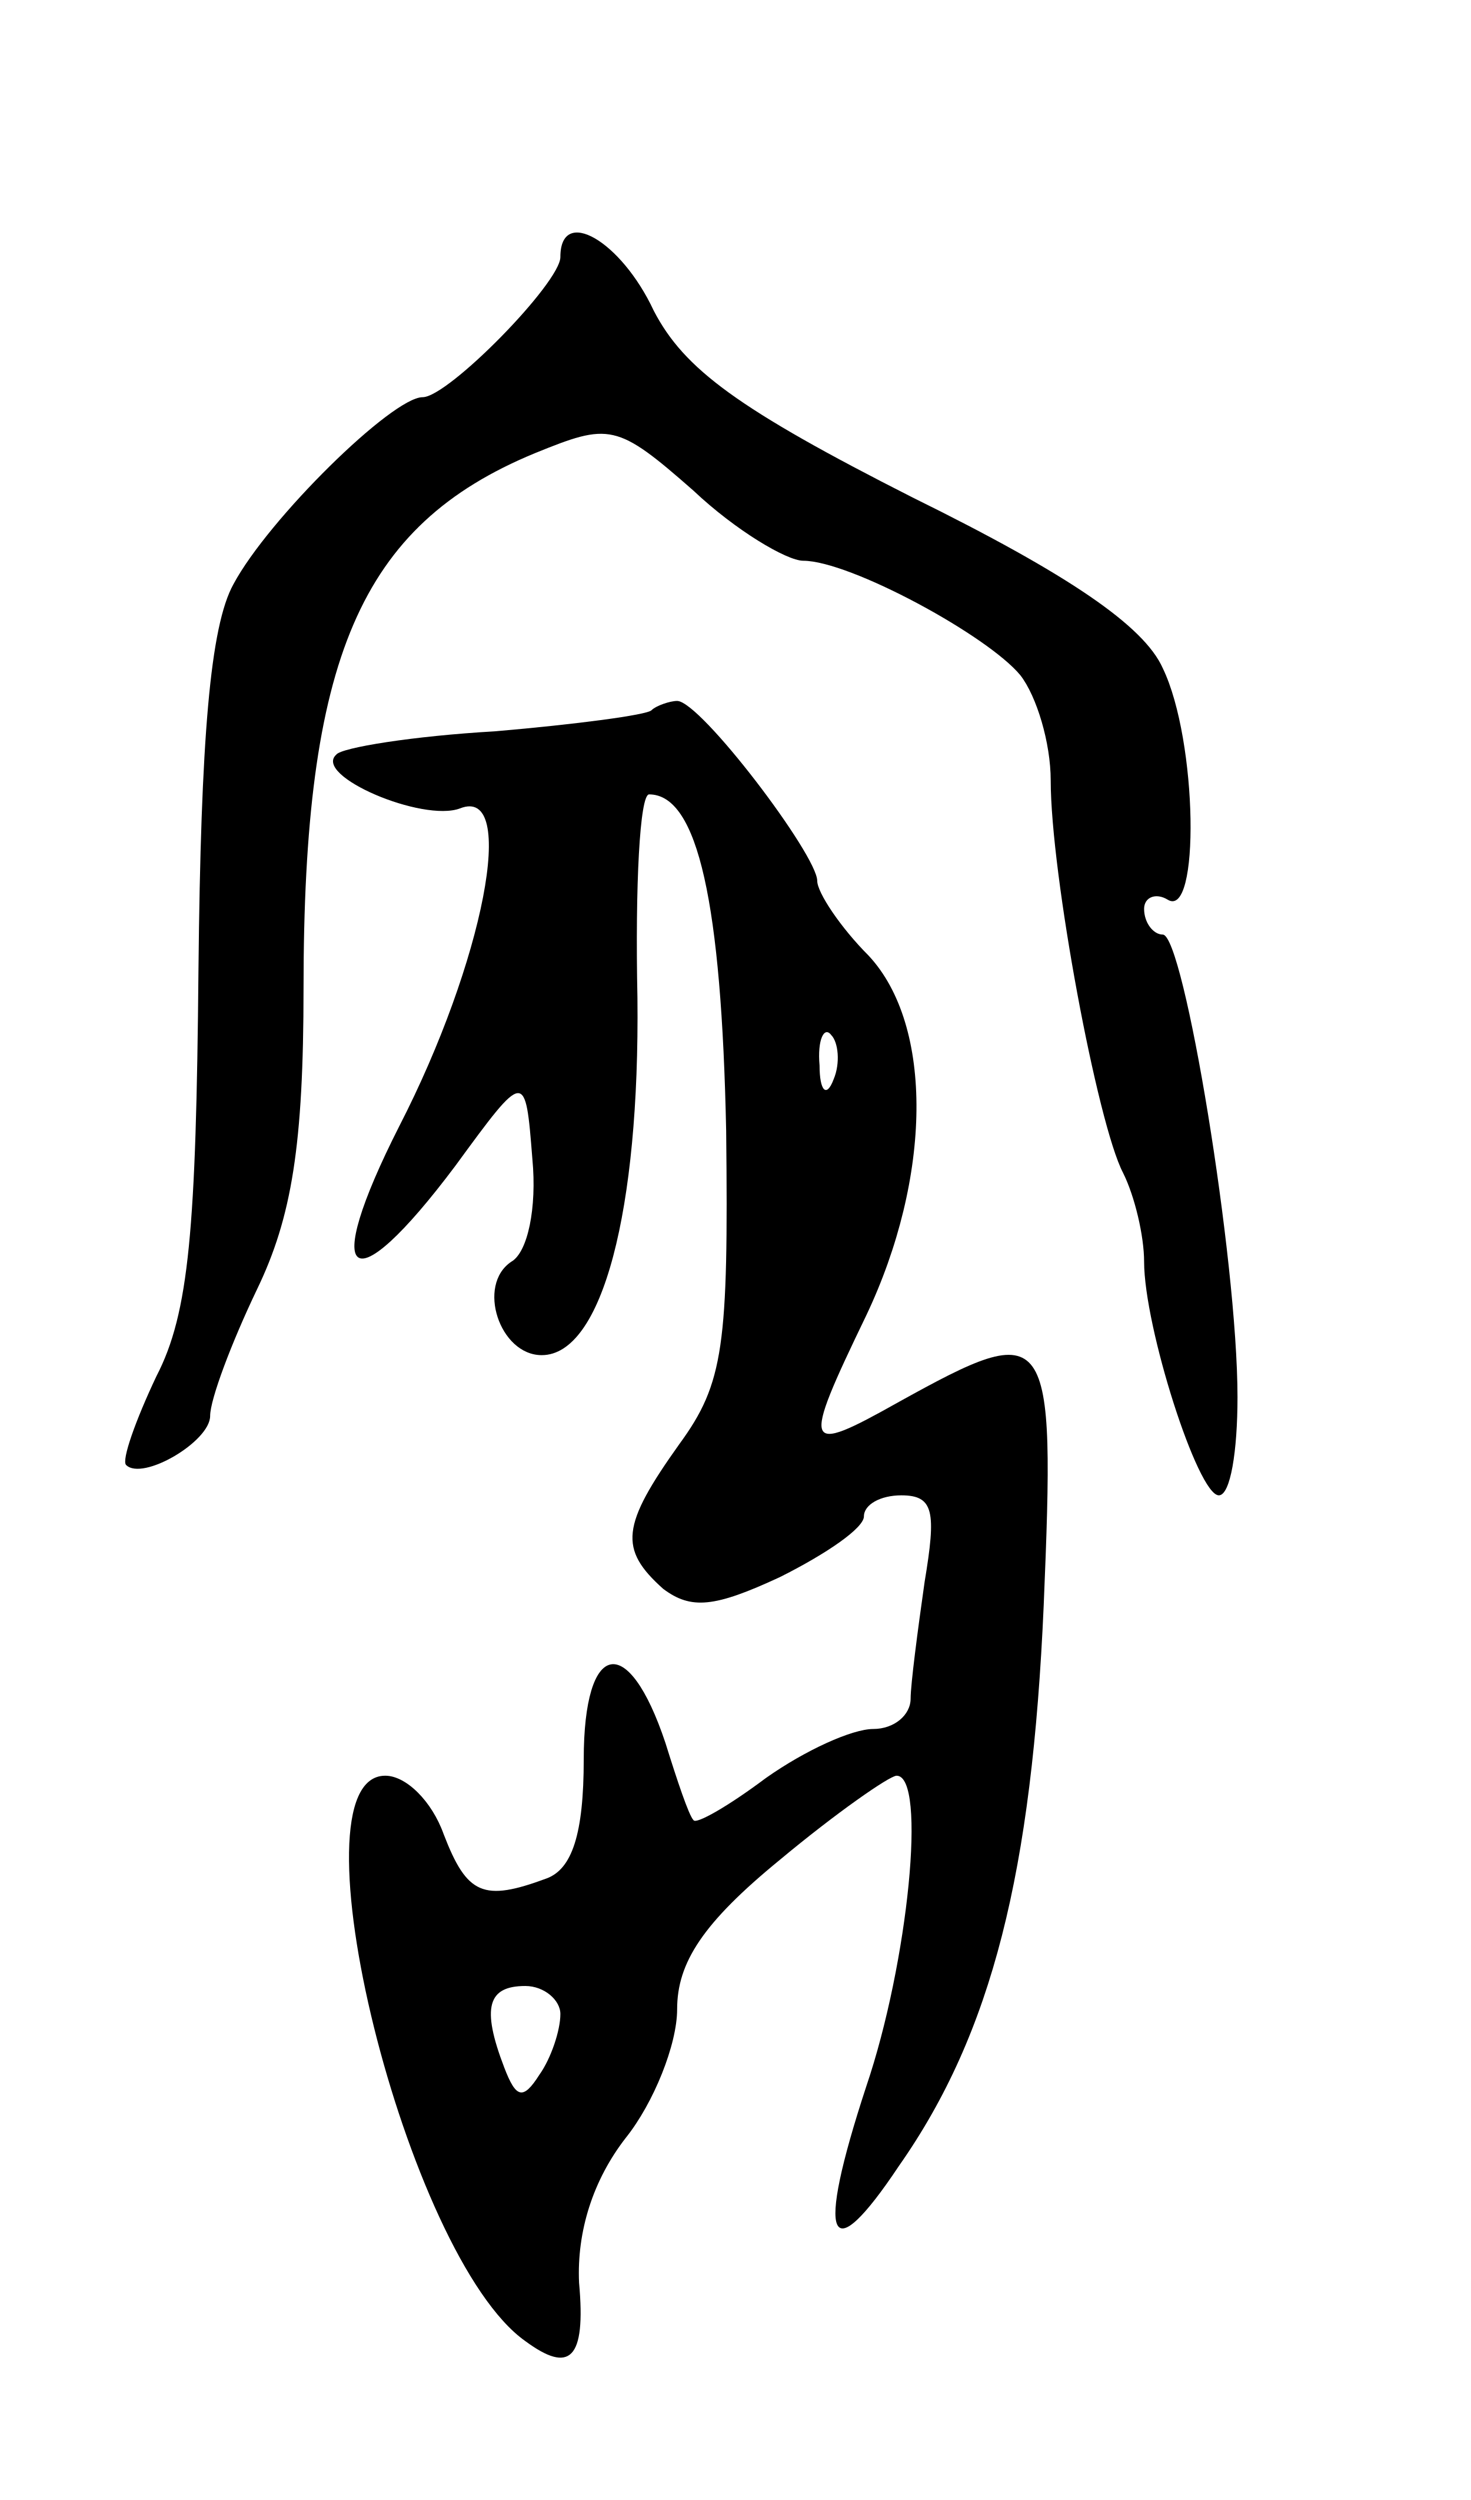
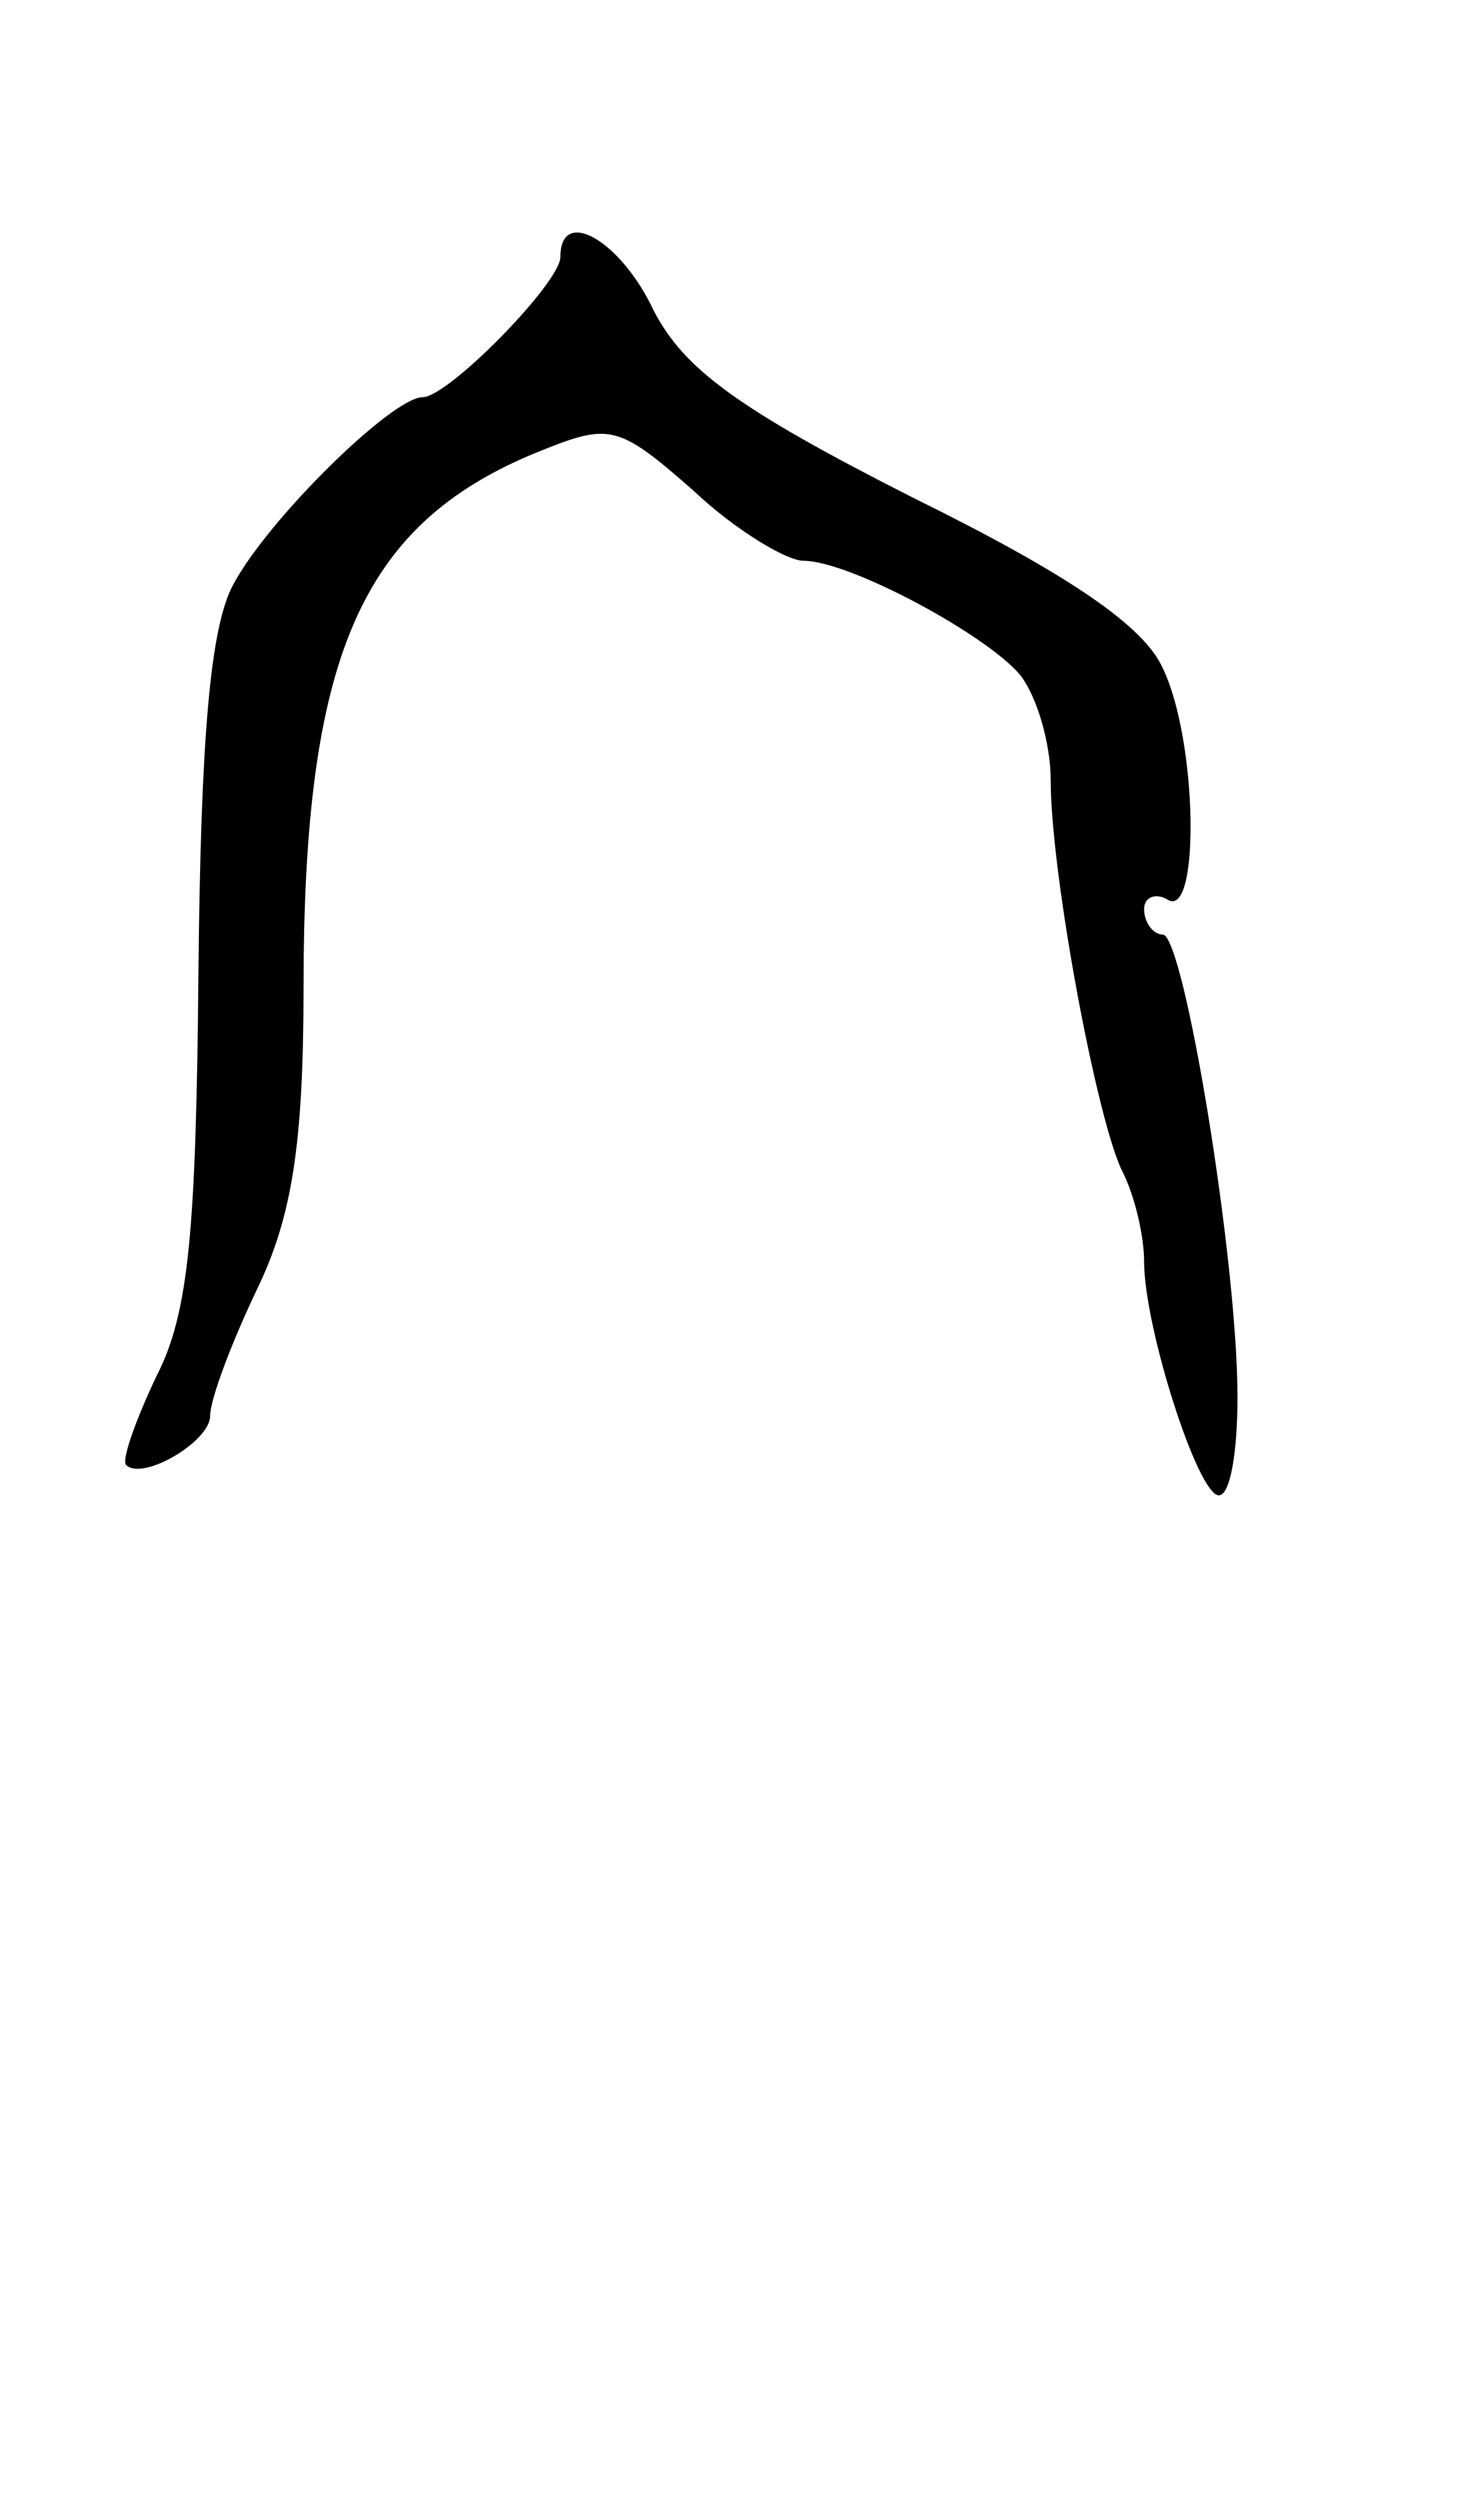
<svg xmlns="http://www.w3.org/2000/svg" version="1.0" width="63" height="107" viewBox="0 0 63 107">
  <g transform="translate(0,107) scale(0.1,-0.1)">
    <path d="M240 960 c0 -11 -48 -60 -59 -60 -13 0 -66 -52 -81 -80 -10 -18 -14 -66 -15 -165 -1 -111 -4 -147 -18 -174 -9 -19 -15 -36 -13 -38 7 -7 36 10 36 21 0 7 9 31 20 54 15 31 20 62 20 129 0 141 24 198 99 229 32 13 35 13 68 -16 18 -17 40 -30 47 -30 20 0 79 -32 93 -49 7 -9 13 -29 13 -45 0 -40 20 -147 31 -168 5 -10 9 -27 9 -38 0 -28 23 -100 32 -100 5 0 8 19 8 42 0 59 -23 198 -32 198 -4 0 -8 5 -8 11 0 5 5 7 10 4 14 -9 13 68 -2 99 -8 18 -40 40 -107 73 -75 38 -98 55 -111 80 -14 30 -40 45 -40 23z" />
-     <path d="M279 766 c-2 -2 -32 -6 -67 -9 -35 -2 -66 -7 -68 -10 -10 -9 37 -29 53 -23 25 10 10 -66 -26 -136 -34 -67 -21 -77 24 -17 30 41 30 41 33 3 2 -21 -2 -40 -9 -44 -15 -10 -5 -40 13 -40 26 0 42 62 41 153 -1 48 1 87 5 87 21 0 31 -47 33 -144 1 -92 -1 -108 -20 -134 -25 -35 -26 -45 -7 -62 12 -9 22 -8 50 5 20 10 36 21 36 26 0 5 7 9 16 9 14 0 15 -7 10 -37 -3 -21 -6 -44 -6 -50 0 -7 -7 -13 -16 -13 -9 0 -29 -9 -46 -21 -16 -12 -30 -20 -31 -18 -2 2 -7 17 -12 33 -16 48 -35 44 -35 -7 0 -32 -5 -47 -16 -51 -27 -10 -34 -7 -44 19 -5 14 -16 25 -25 25 -42 0 9 -206 60 -242 19 -14 26 -8 23 25 -1 22 6 44 20 62 12 15 22 40 22 55 0 20 11 37 44 64 24 20 47 36 50 36 13 0 5 -80 -13 -133 -22 -67 -16 -79 14 -34 40 57 57 126 62 240 5 120 3 123 -62 87 -41 -23 -42 -21 -14 37 28 59 29 124 1 154 -12 12 -22 27 -22 32 0 11 -50 77 -60 77 -3 0 -9 -2 -11 -4z m78 -158 c-3 -8 -6 -5 -6 6 -1 11 2 17 5 13 3 -3 4 -12 1 -19z m-117 -400 c0 -7 -4 -19 -9 -26 -7 -11 -10 -10 -15 3 -10 26 -7 35 9 35 8 0 15 -6 15 -12z" />
  </g>
</svg>